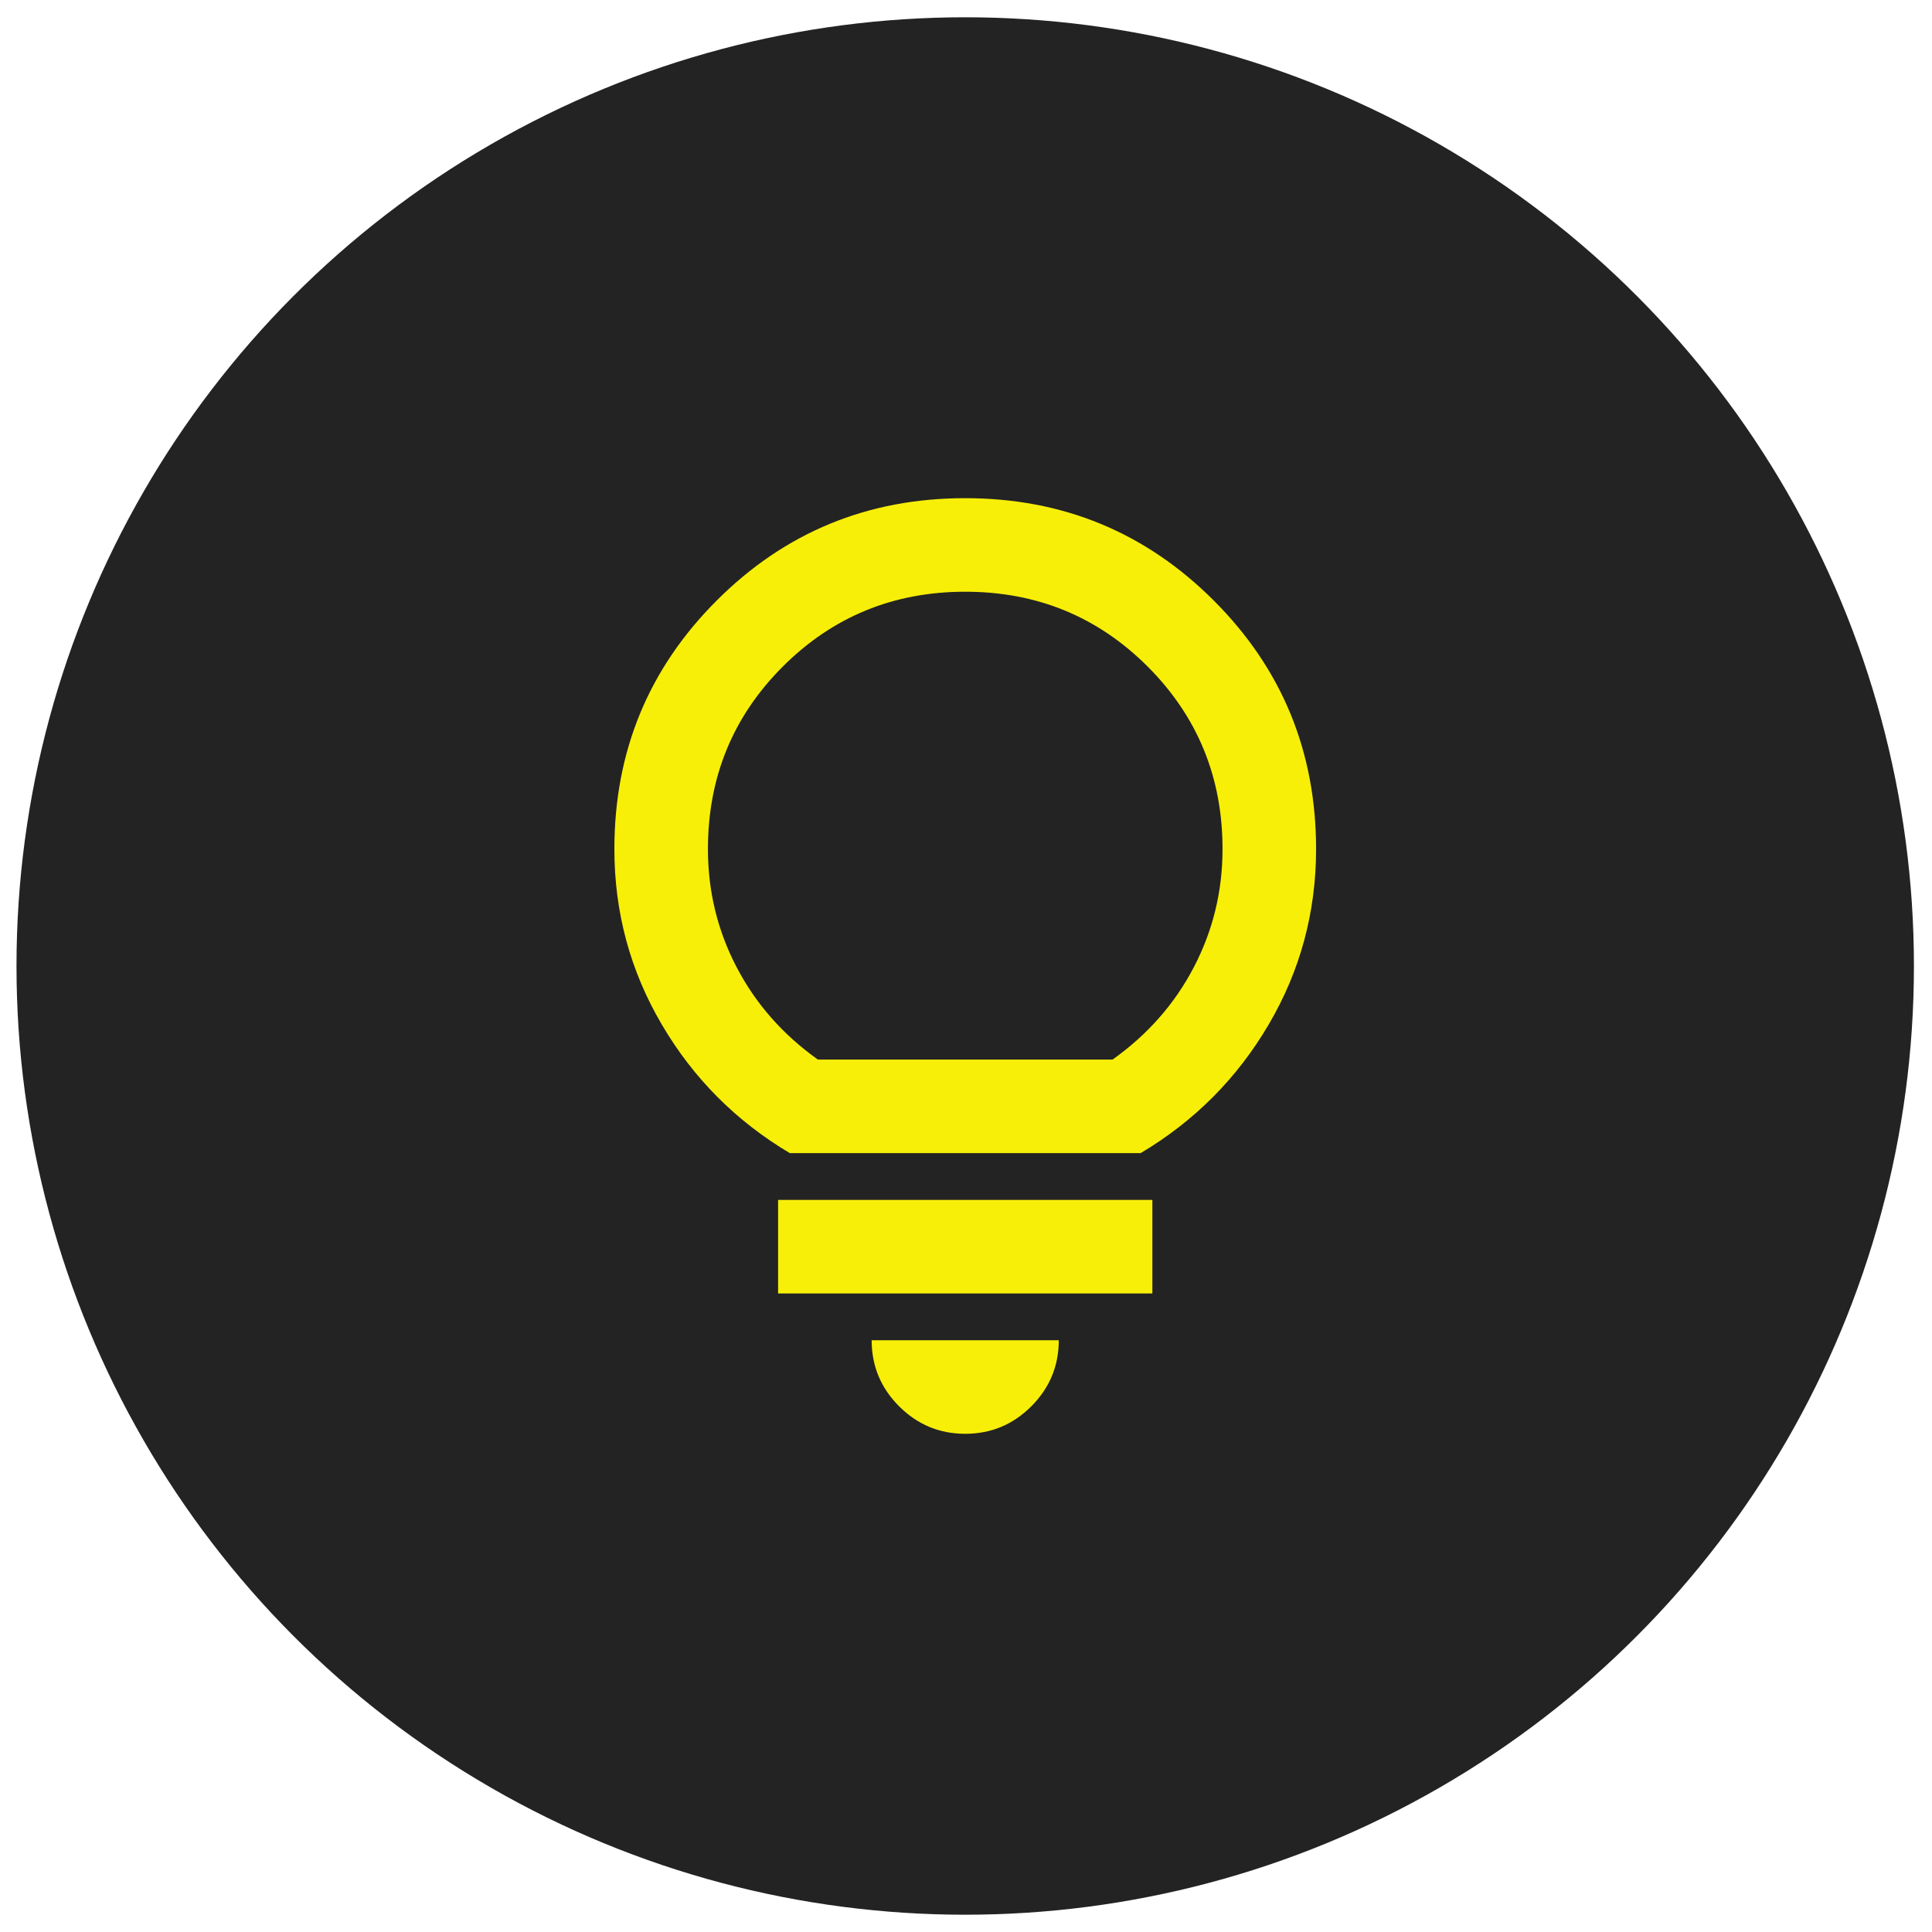
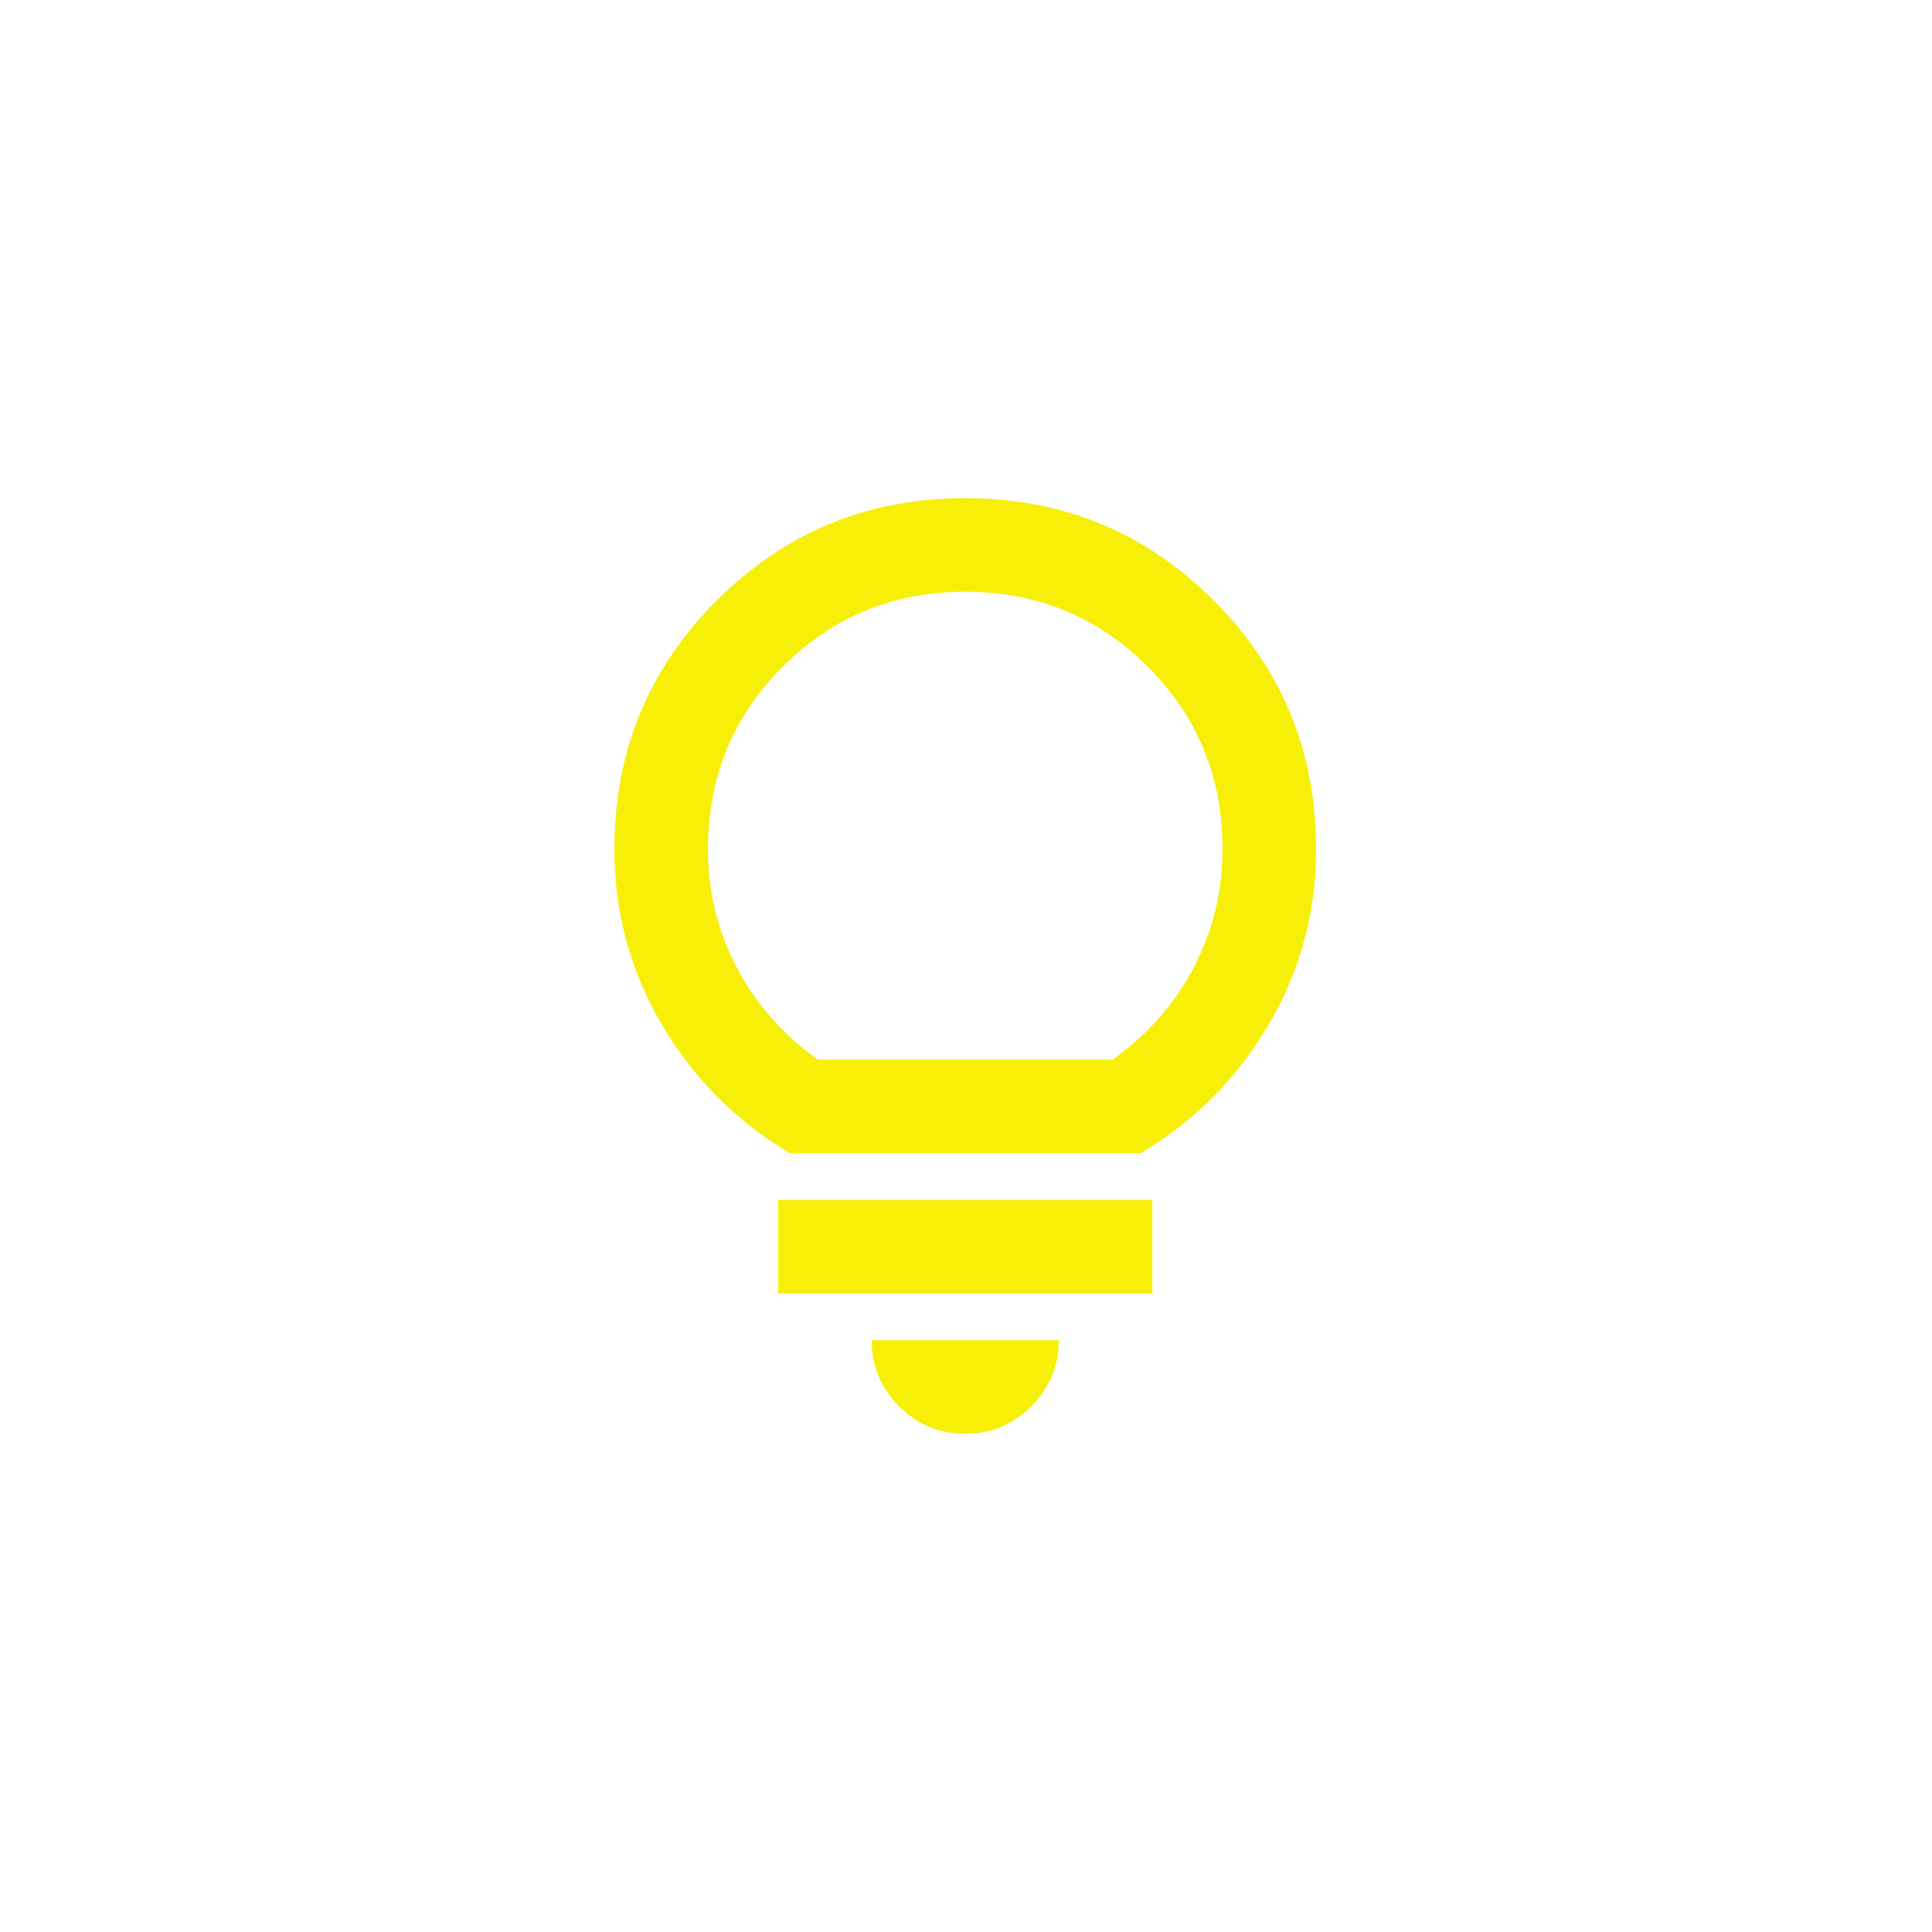
<svg xmlns="http://www.w3.org/2000/svg" width="54" height="54" viewBox="0 0 54 54" fill="none">
-   <circle cx="26.978" cy="27" r="26.517" fill="#232323" />
  <mask id="mask0_923_1828" style="mask-type:alpha" maskUnits="userSpaceOnUse" x="11" y="11" width="32" height="32">
    <rect x="11.289" y="11.309" width="31.381" height="31.381" fill="#D9D9D9" />
  </mask>
  <g mask="url(#mask0_923_1828)">
    <path d="M26.978 40.075C26.259 40.075 25.644 39.819 25.131 39.307C24.619 38.795 24.363 38.179 24.363 37.46H29.593C29.593 38.179 29.337 38.795 28.825 39.307C28.313 39.819 27.698 40.075 26.978 40.075ZM21.748 36.152V33.537H32.209V36.152H21.748ZM22.075 32.23C20.572 31.336 19.378 30.138 18.496 28.634C17.613 27.13 17.172 25.496 17.172 23.731C17.172 21.007 18.125 18.691 20.032 16.785C21.939 14.878 24.254 13.924 26.978 13.924C29.702 13.924 32.018 14.878 33.925 16.785C35.831 18.691 36.785 21.007 36.785 23.731C36.785 25.496 36.344 27.13 35.461 28.634C34.578 30.138 33.385 31.336 31.882 32.23H22.075ZM22.86 29.615H31.097C32.078 28.917 32.835 28.056 33.369 27.032C33.903 26.008 34.17 24.908 34.17 23.731C34.17 21.726 33.472 20.026 32.078 18.631C30.683 17.237 28.983 16.539 26.978 16.539C24.974 16.539 23.274 17.237 21.879 18.631C20.484 20.026 19.787 21.726 19.787 23.731C19.787 24.908 20.054 26.008 20.588 27.032C21.122 28.056 21.879 28.917 22.86 29.615Z" fill="#F7EF08" />
  </g>
</svg>